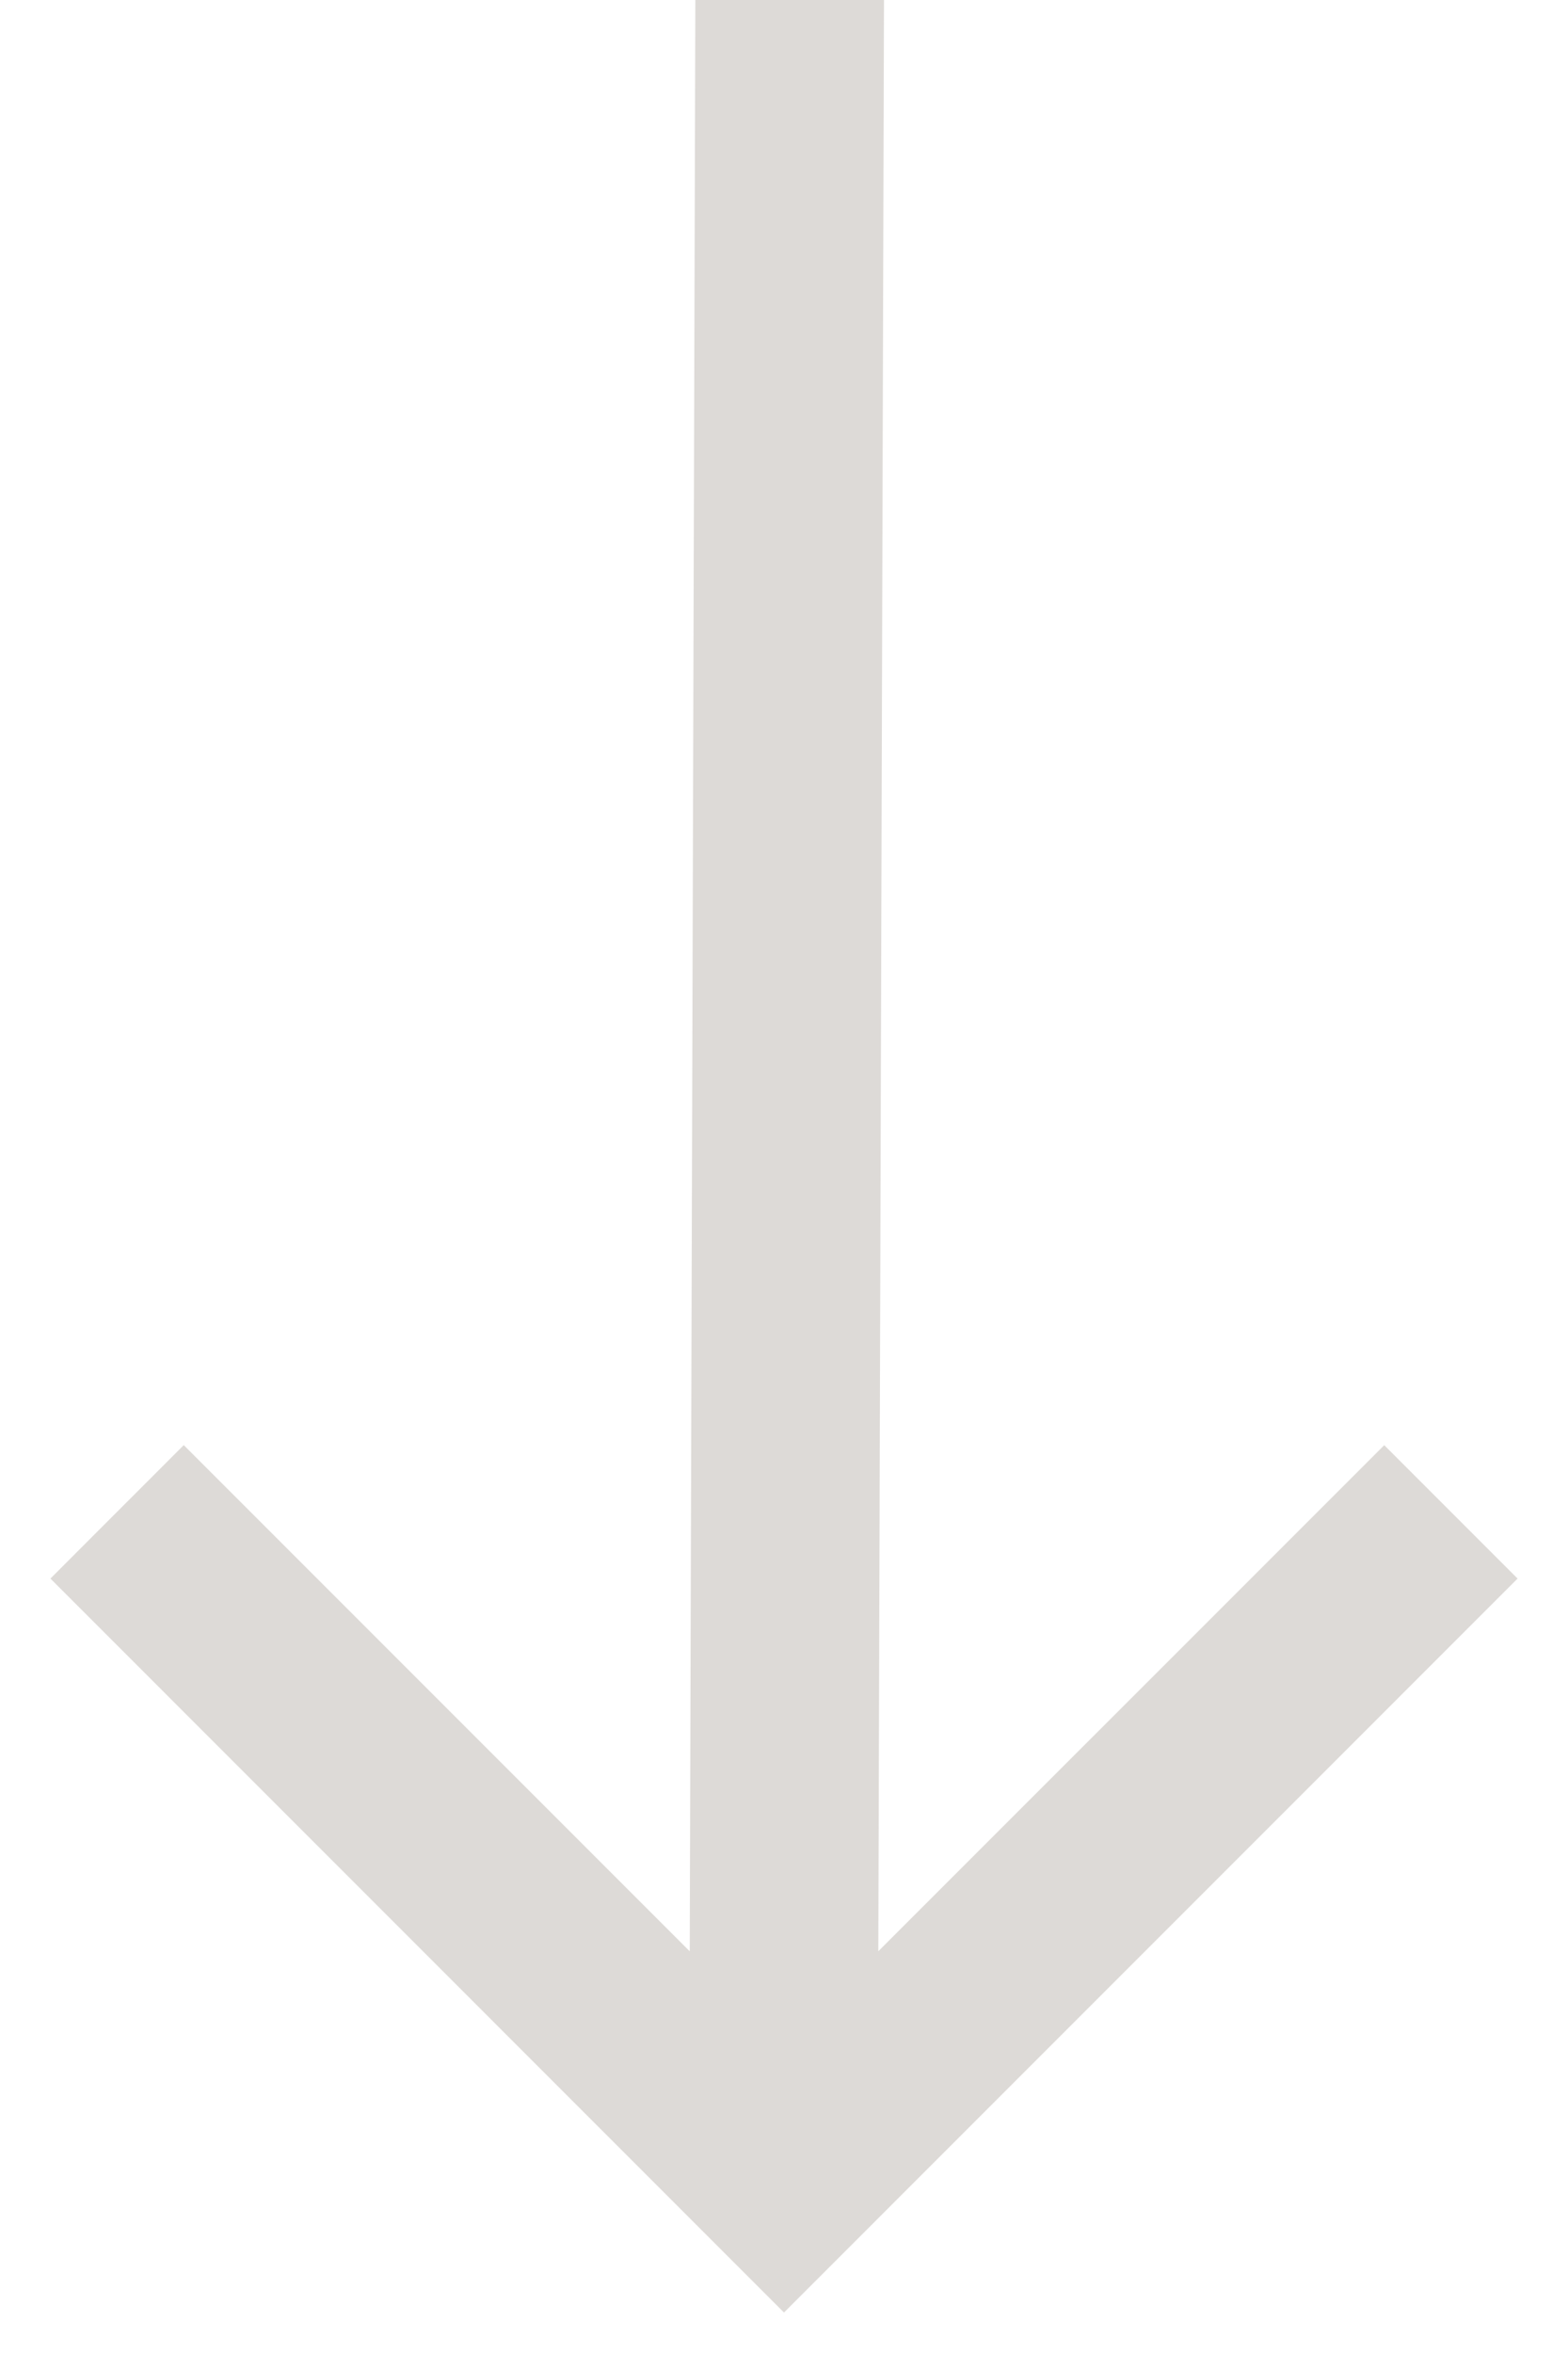
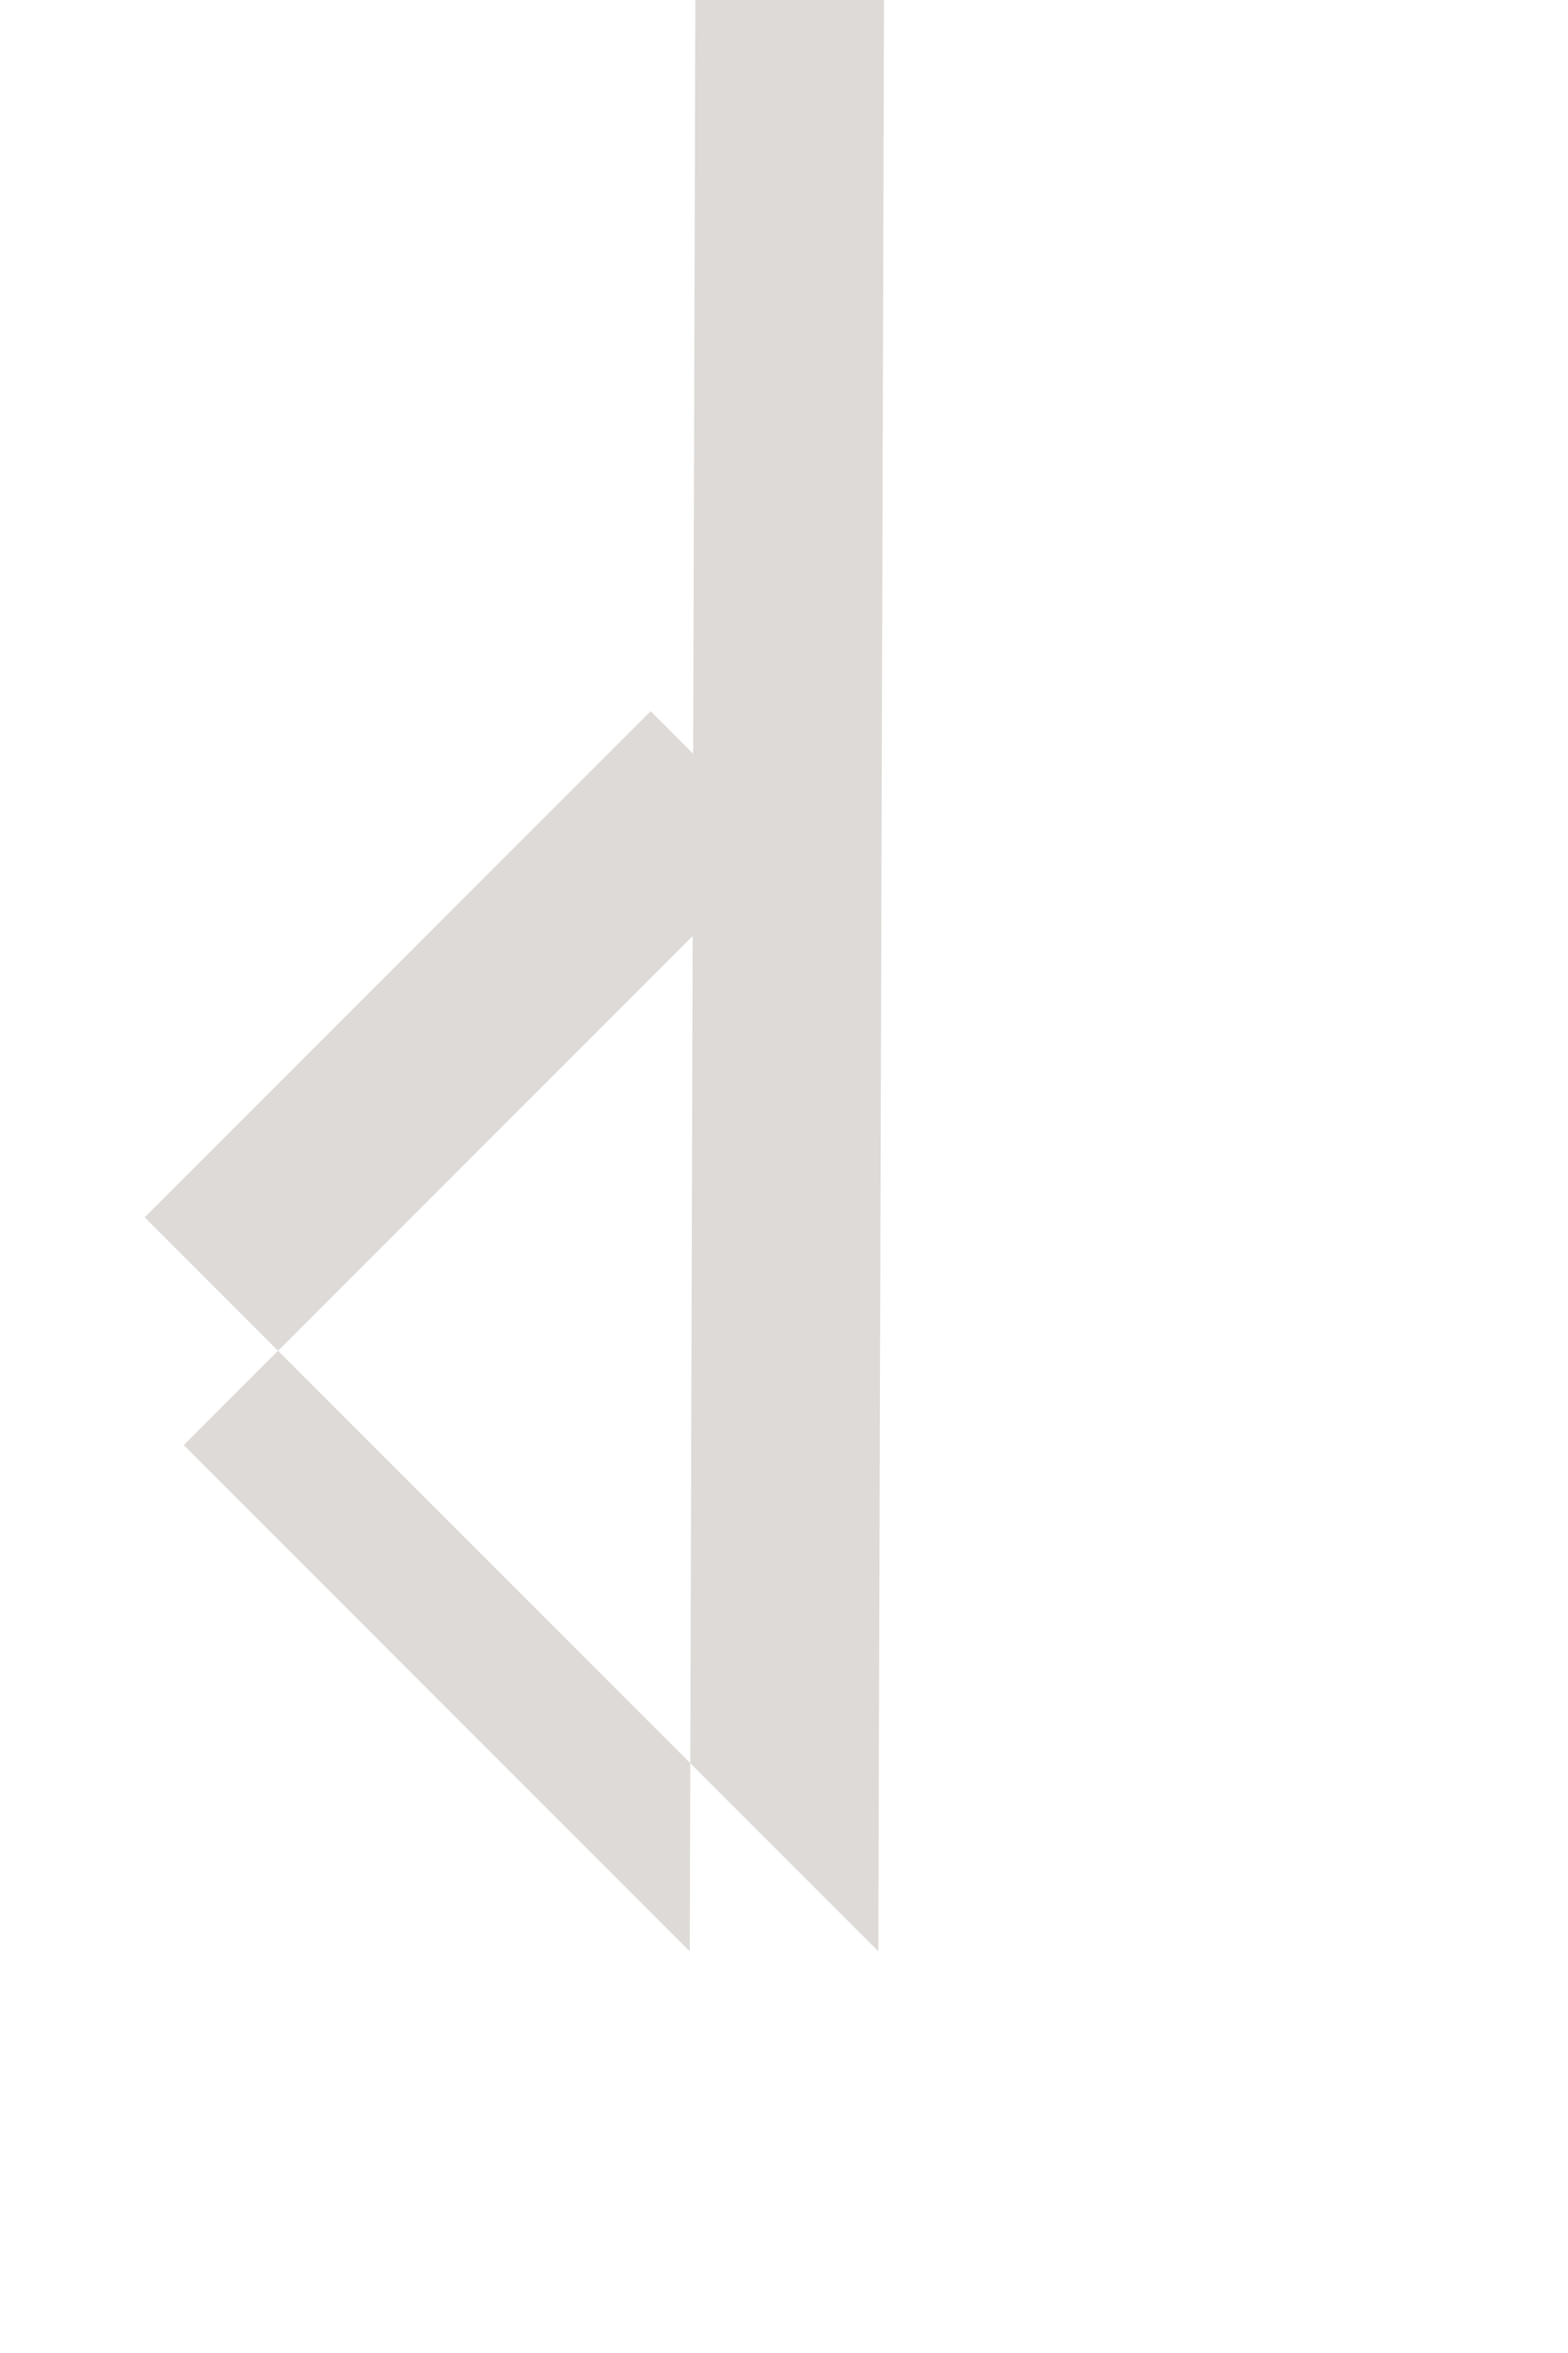
<svg xmlns="http://www.w3.org/2000/svg" width="26" height="39" fill="none">
-   <path opacity=".2" d="m14.564 32.342.094-32.344H11.53l-.093 32.344-8.39-8.39-2.211 2.212L13 38.329l12.164-12.165-2.211-2.211-8.39 8.389Z" fill="#564837" />
+   <path opacity=".2" d="m14.564 32.342.094-32.344H11.53l-.093 32.344-8.39-8.39-2.211 2.212l12.164-12.165-2.211-2.211-8.39 8.389Z" fill="#564837" />
</svg>